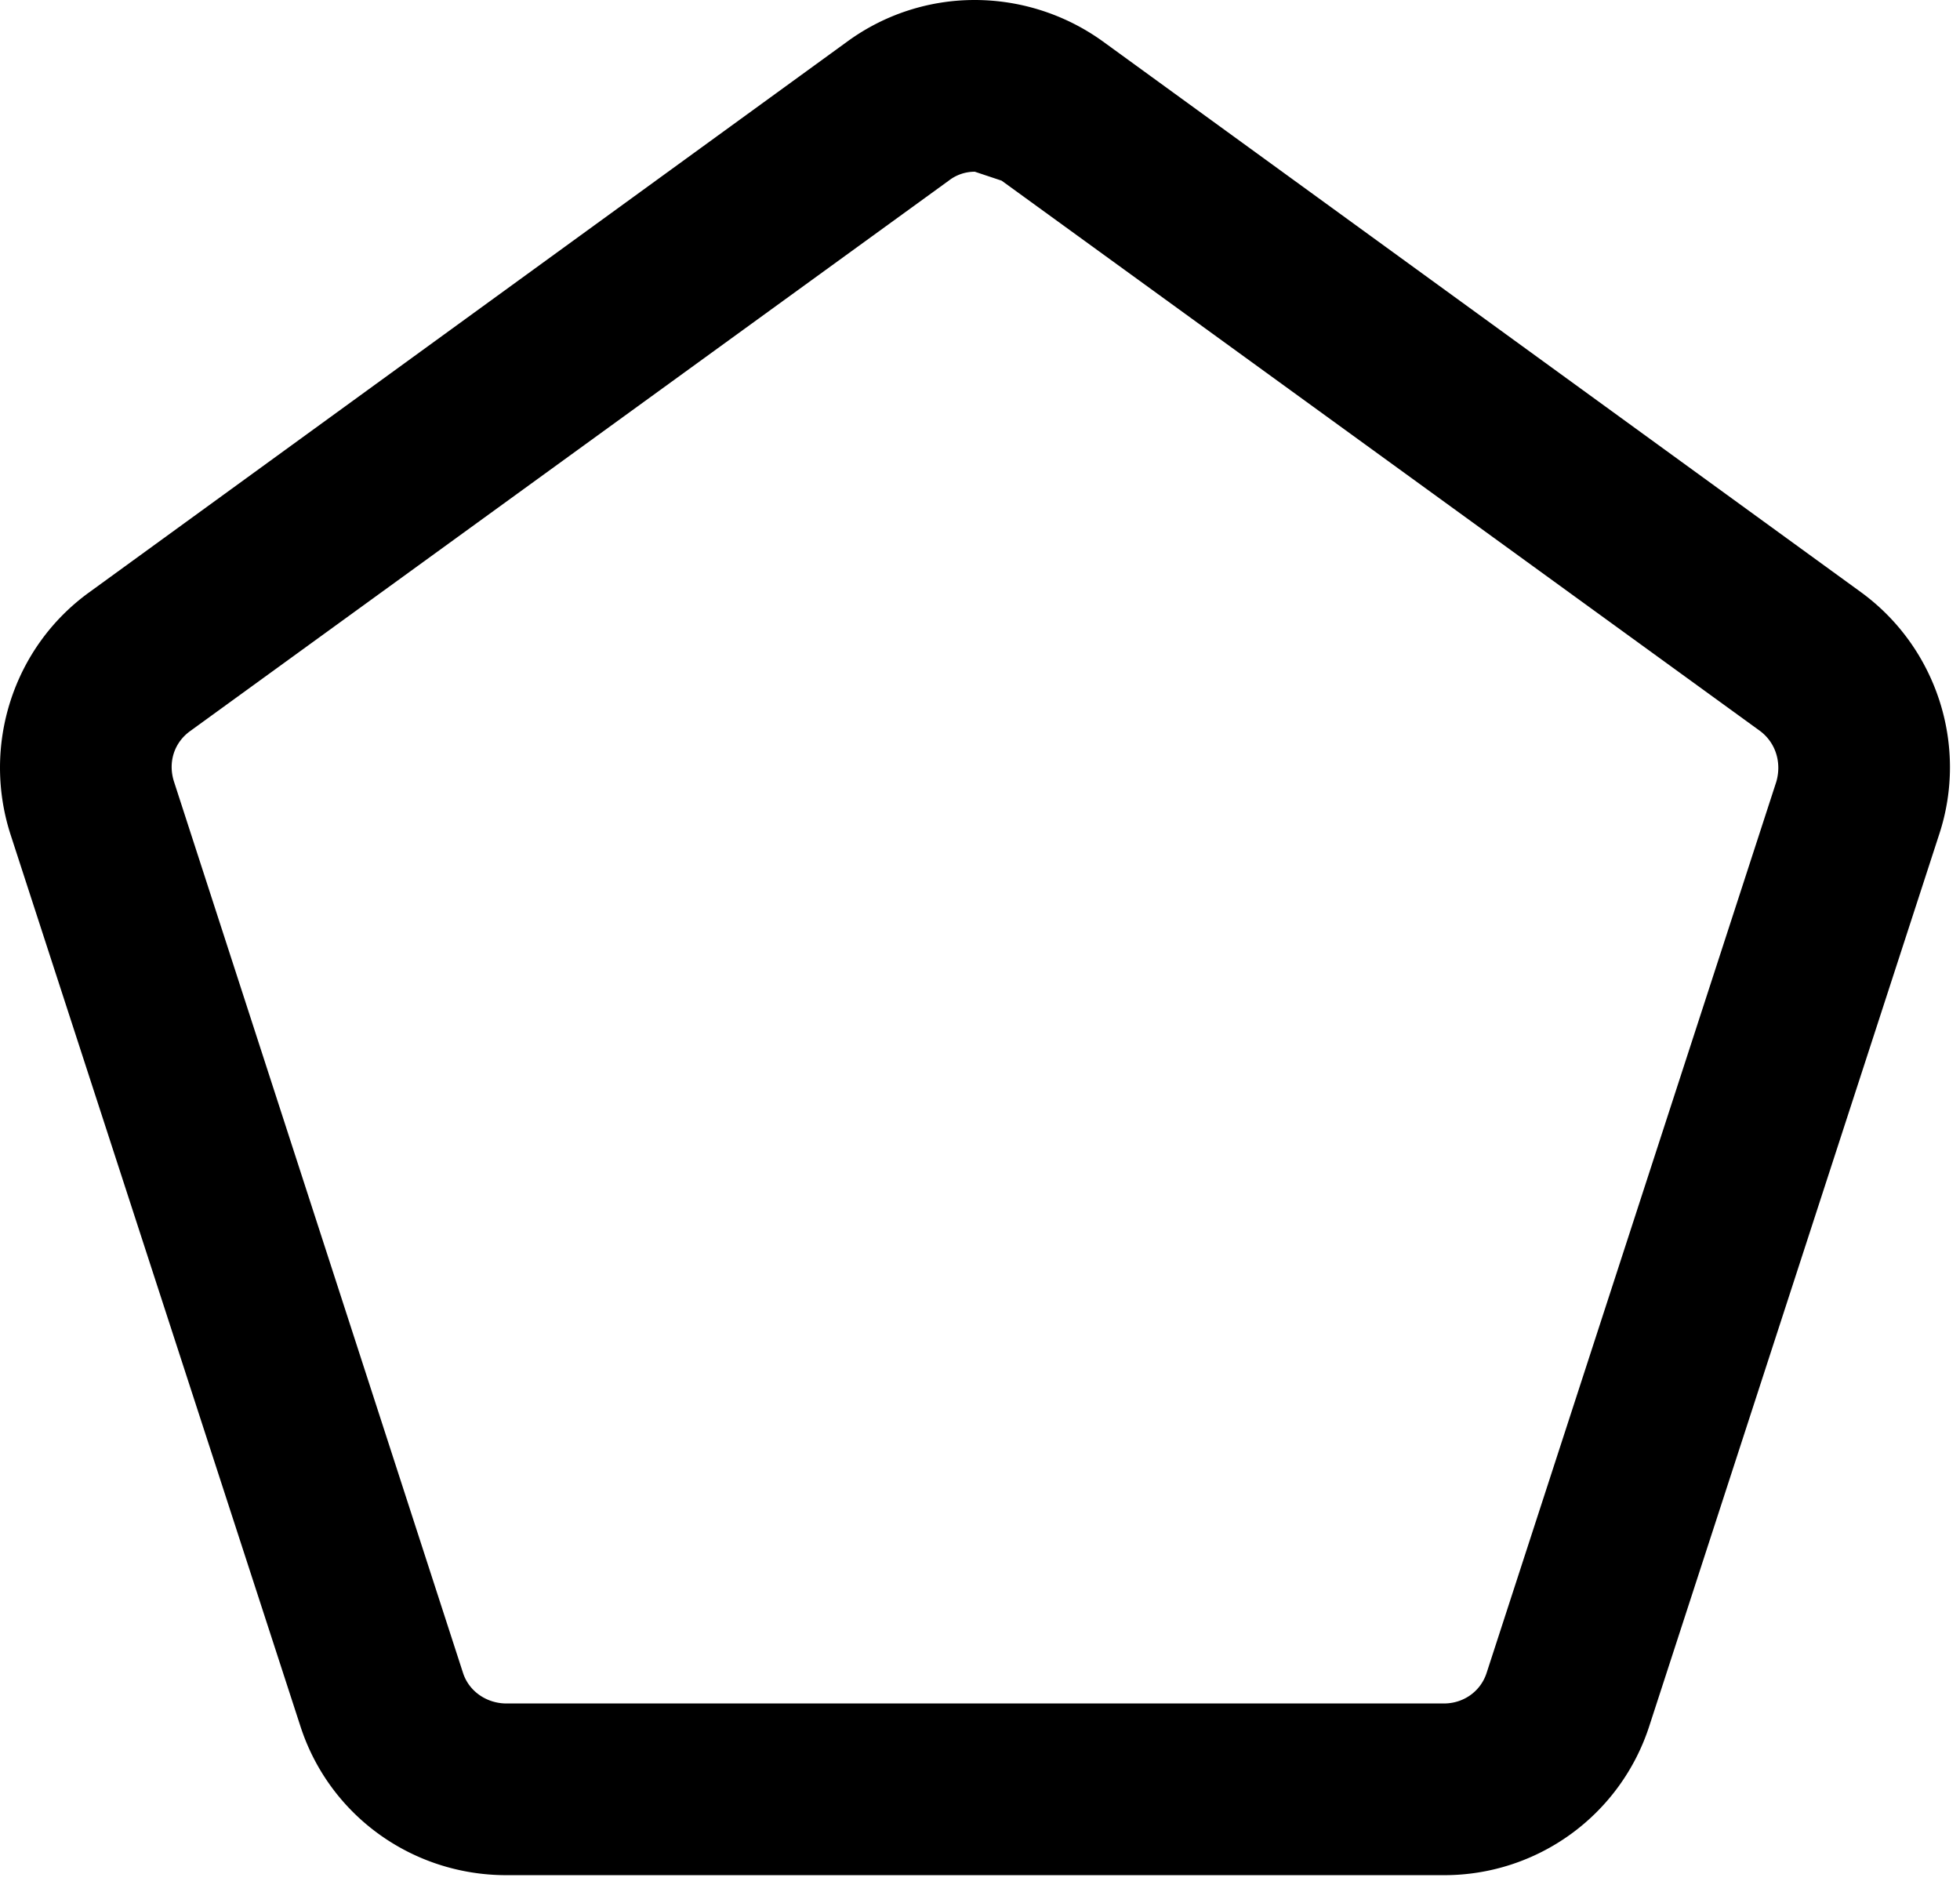
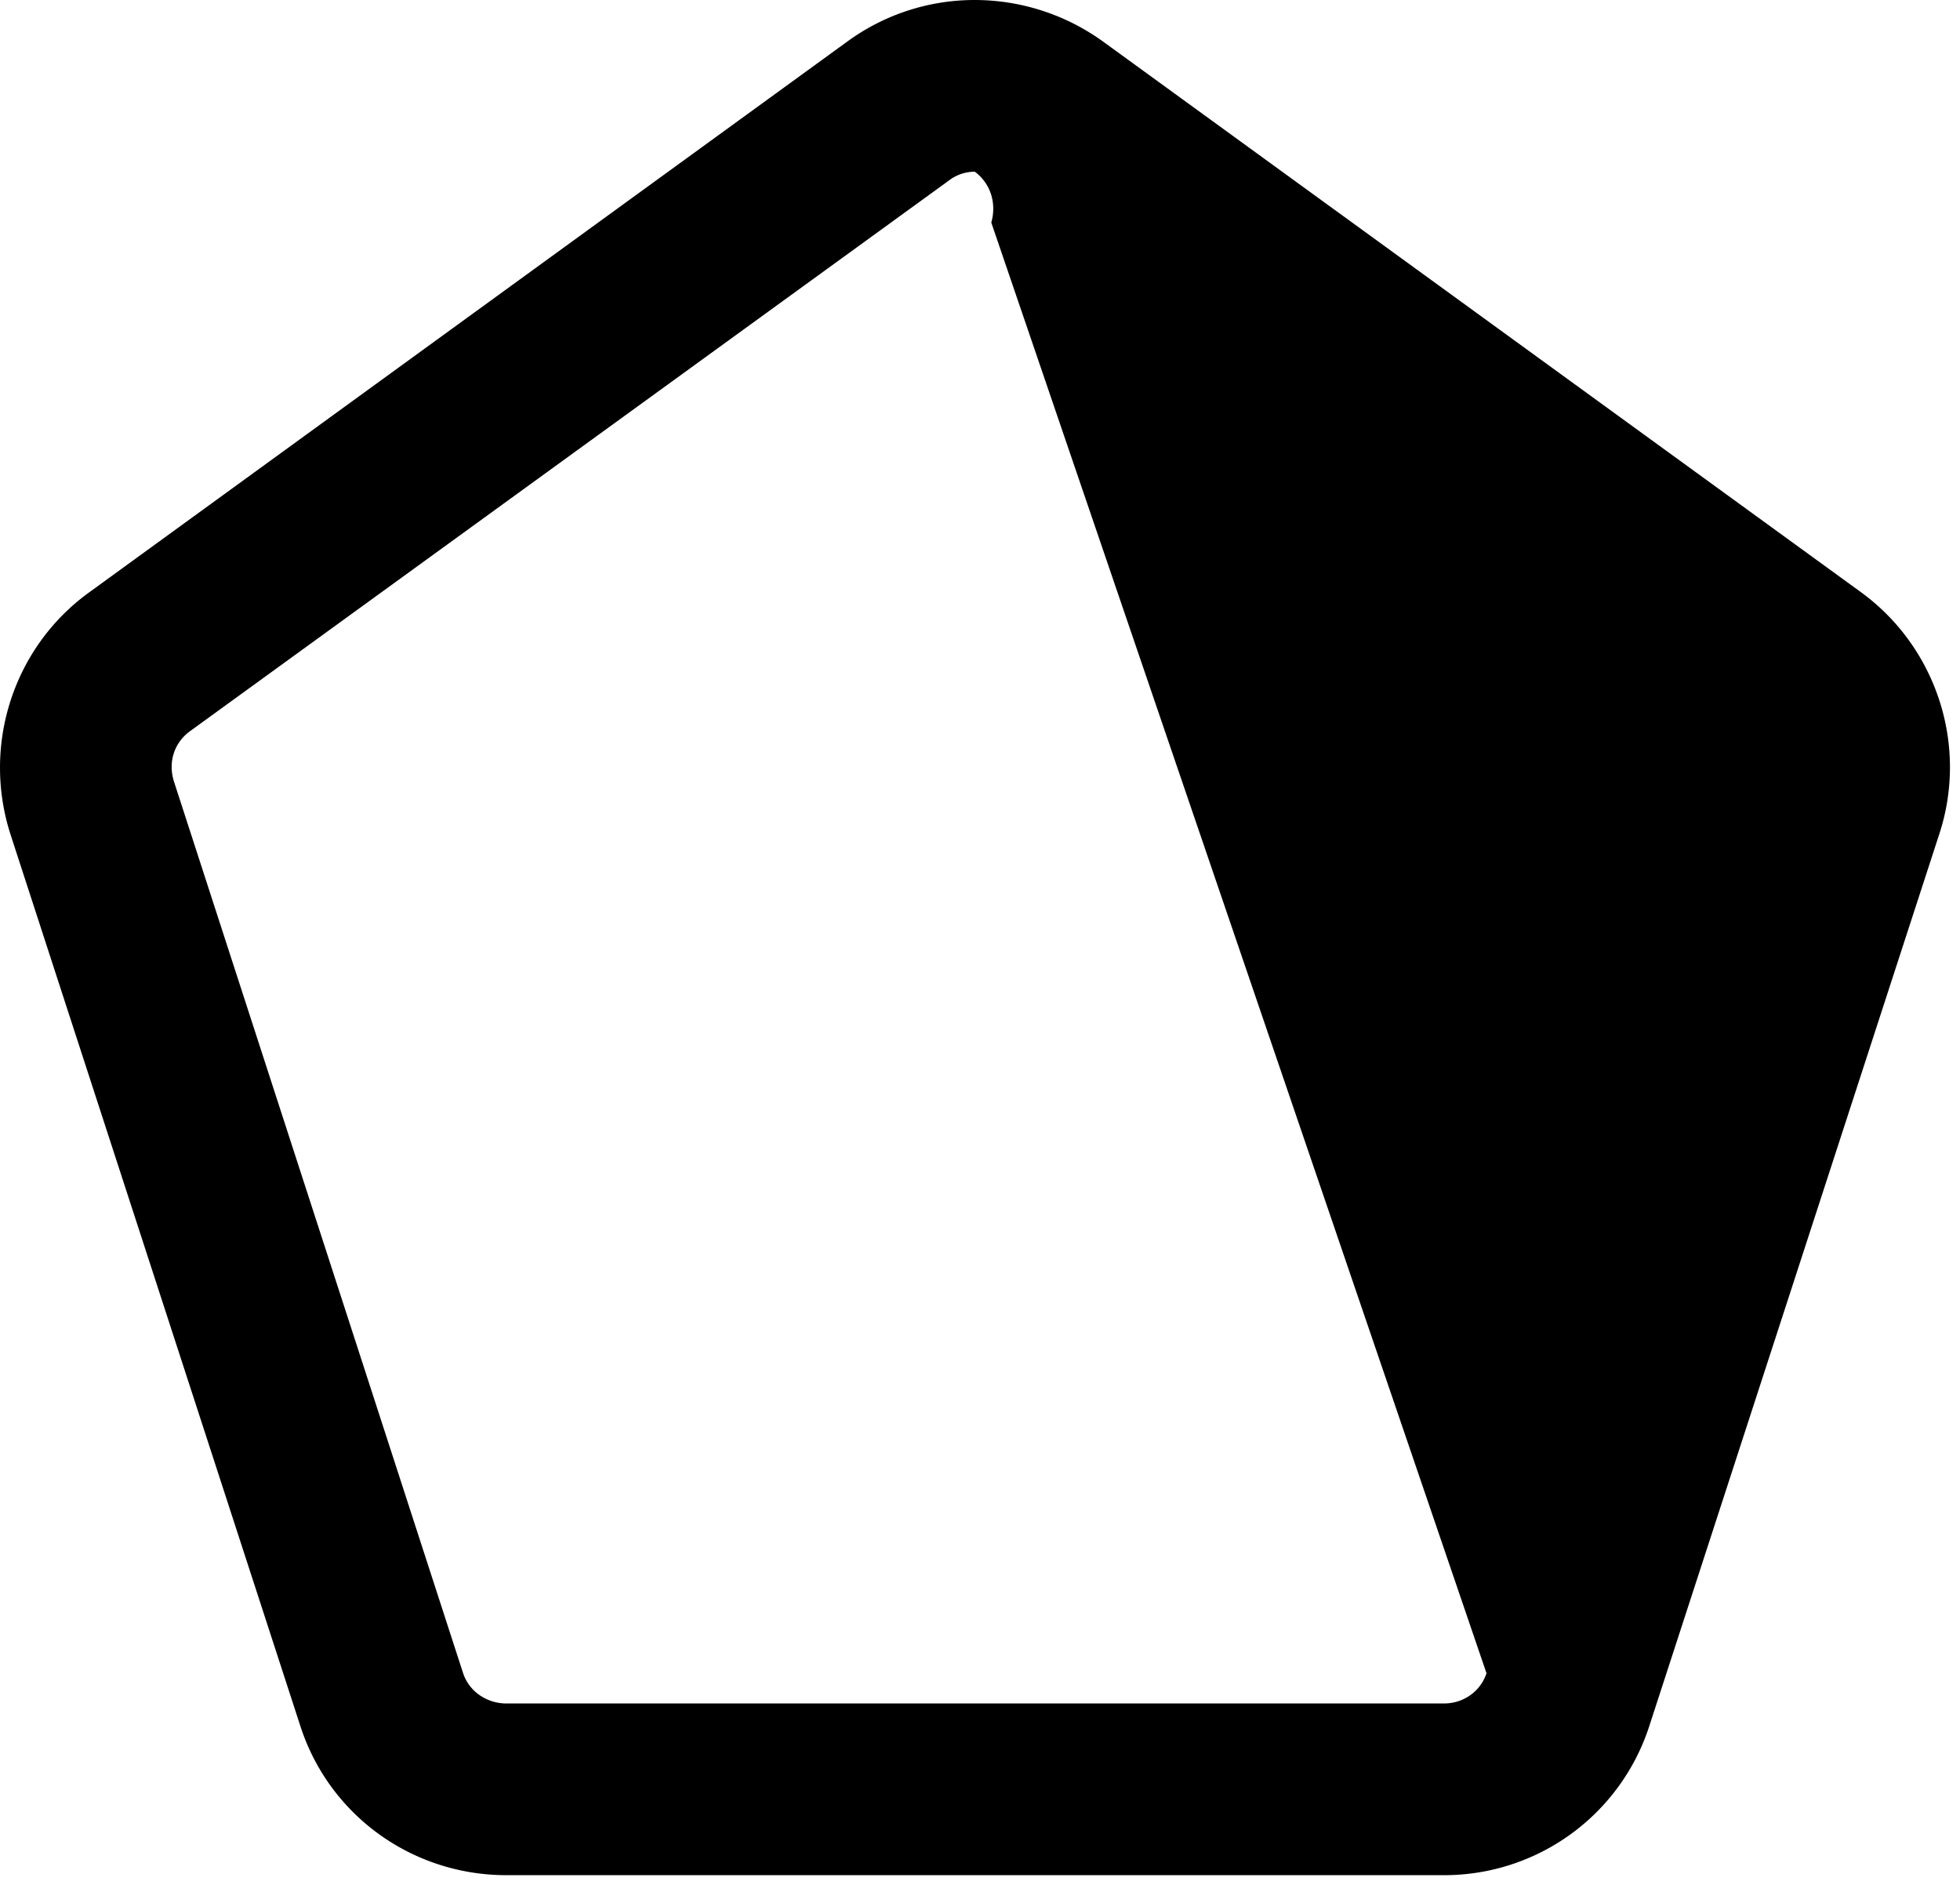
<svg xmlns="http://www.w3.org/2000/svg" width="86" height="83" viewBox="0 0 86 83">
-   <path fill-rule="evenodd" d="M42.773 0a9.468 9.468 0 0 0-5.575 1.808L3.928 25.977c-3.345 2.41-4.73 6.72-3.465 10.638L13.18 75.73c1.266 3.917 4.912 6.539 9.04 6.539h41.136a9.453 9.453 0 0 0 9.01-6.54l12.718-39.115c1.295-3.918-.121-8.227-3.436-10.638L48.378 1.808A9.626 9.626 0 0 0 42.773 0m0 7.534l1.176.392 33.27 24.138c.692.513.963 1.386.722 2.23L65.224 73.41c-.271.814-1.024 1.326-1.868 1.326H22.22c-.844 0-1.628-.512-1.899-1.326L7.635 34.294c-.271-.844 0-1.717.723-2.23l33.27-24.138a1.851 1.851 0 0 1 1.145-.392" />
+   <path fill-rule="evenodd" d="M42.773 0a9.468 9.468 0 0 0-5.575 1.808L3.928 25.977c-3.345 2.41-4.73 6.72-3.465 10.638L13.18 75.73c1.266 3.917 4.912 6.539 9.04 6.539h41.136a9.453 9.453 0 0 0 9.01-6.54l12.718-39.115c1.295-3.918-.121-8.227-3.436-10.638L48.378 1.808A9.626 9.626 0 0 0 42.773 0m0 7.534c.692.513.963 1.386.722 2.23L65.224 73.41c-.271.814-1.024 1.326-1.868 1.326H22.22c-.844 0-1.628-.512-1.899-1.326L7.635 34.294c-.271-.844 0-1.717.723-2.23l33.27-24.138a1.851 1.851 0 0 1 1.145-.392" />
</svg>